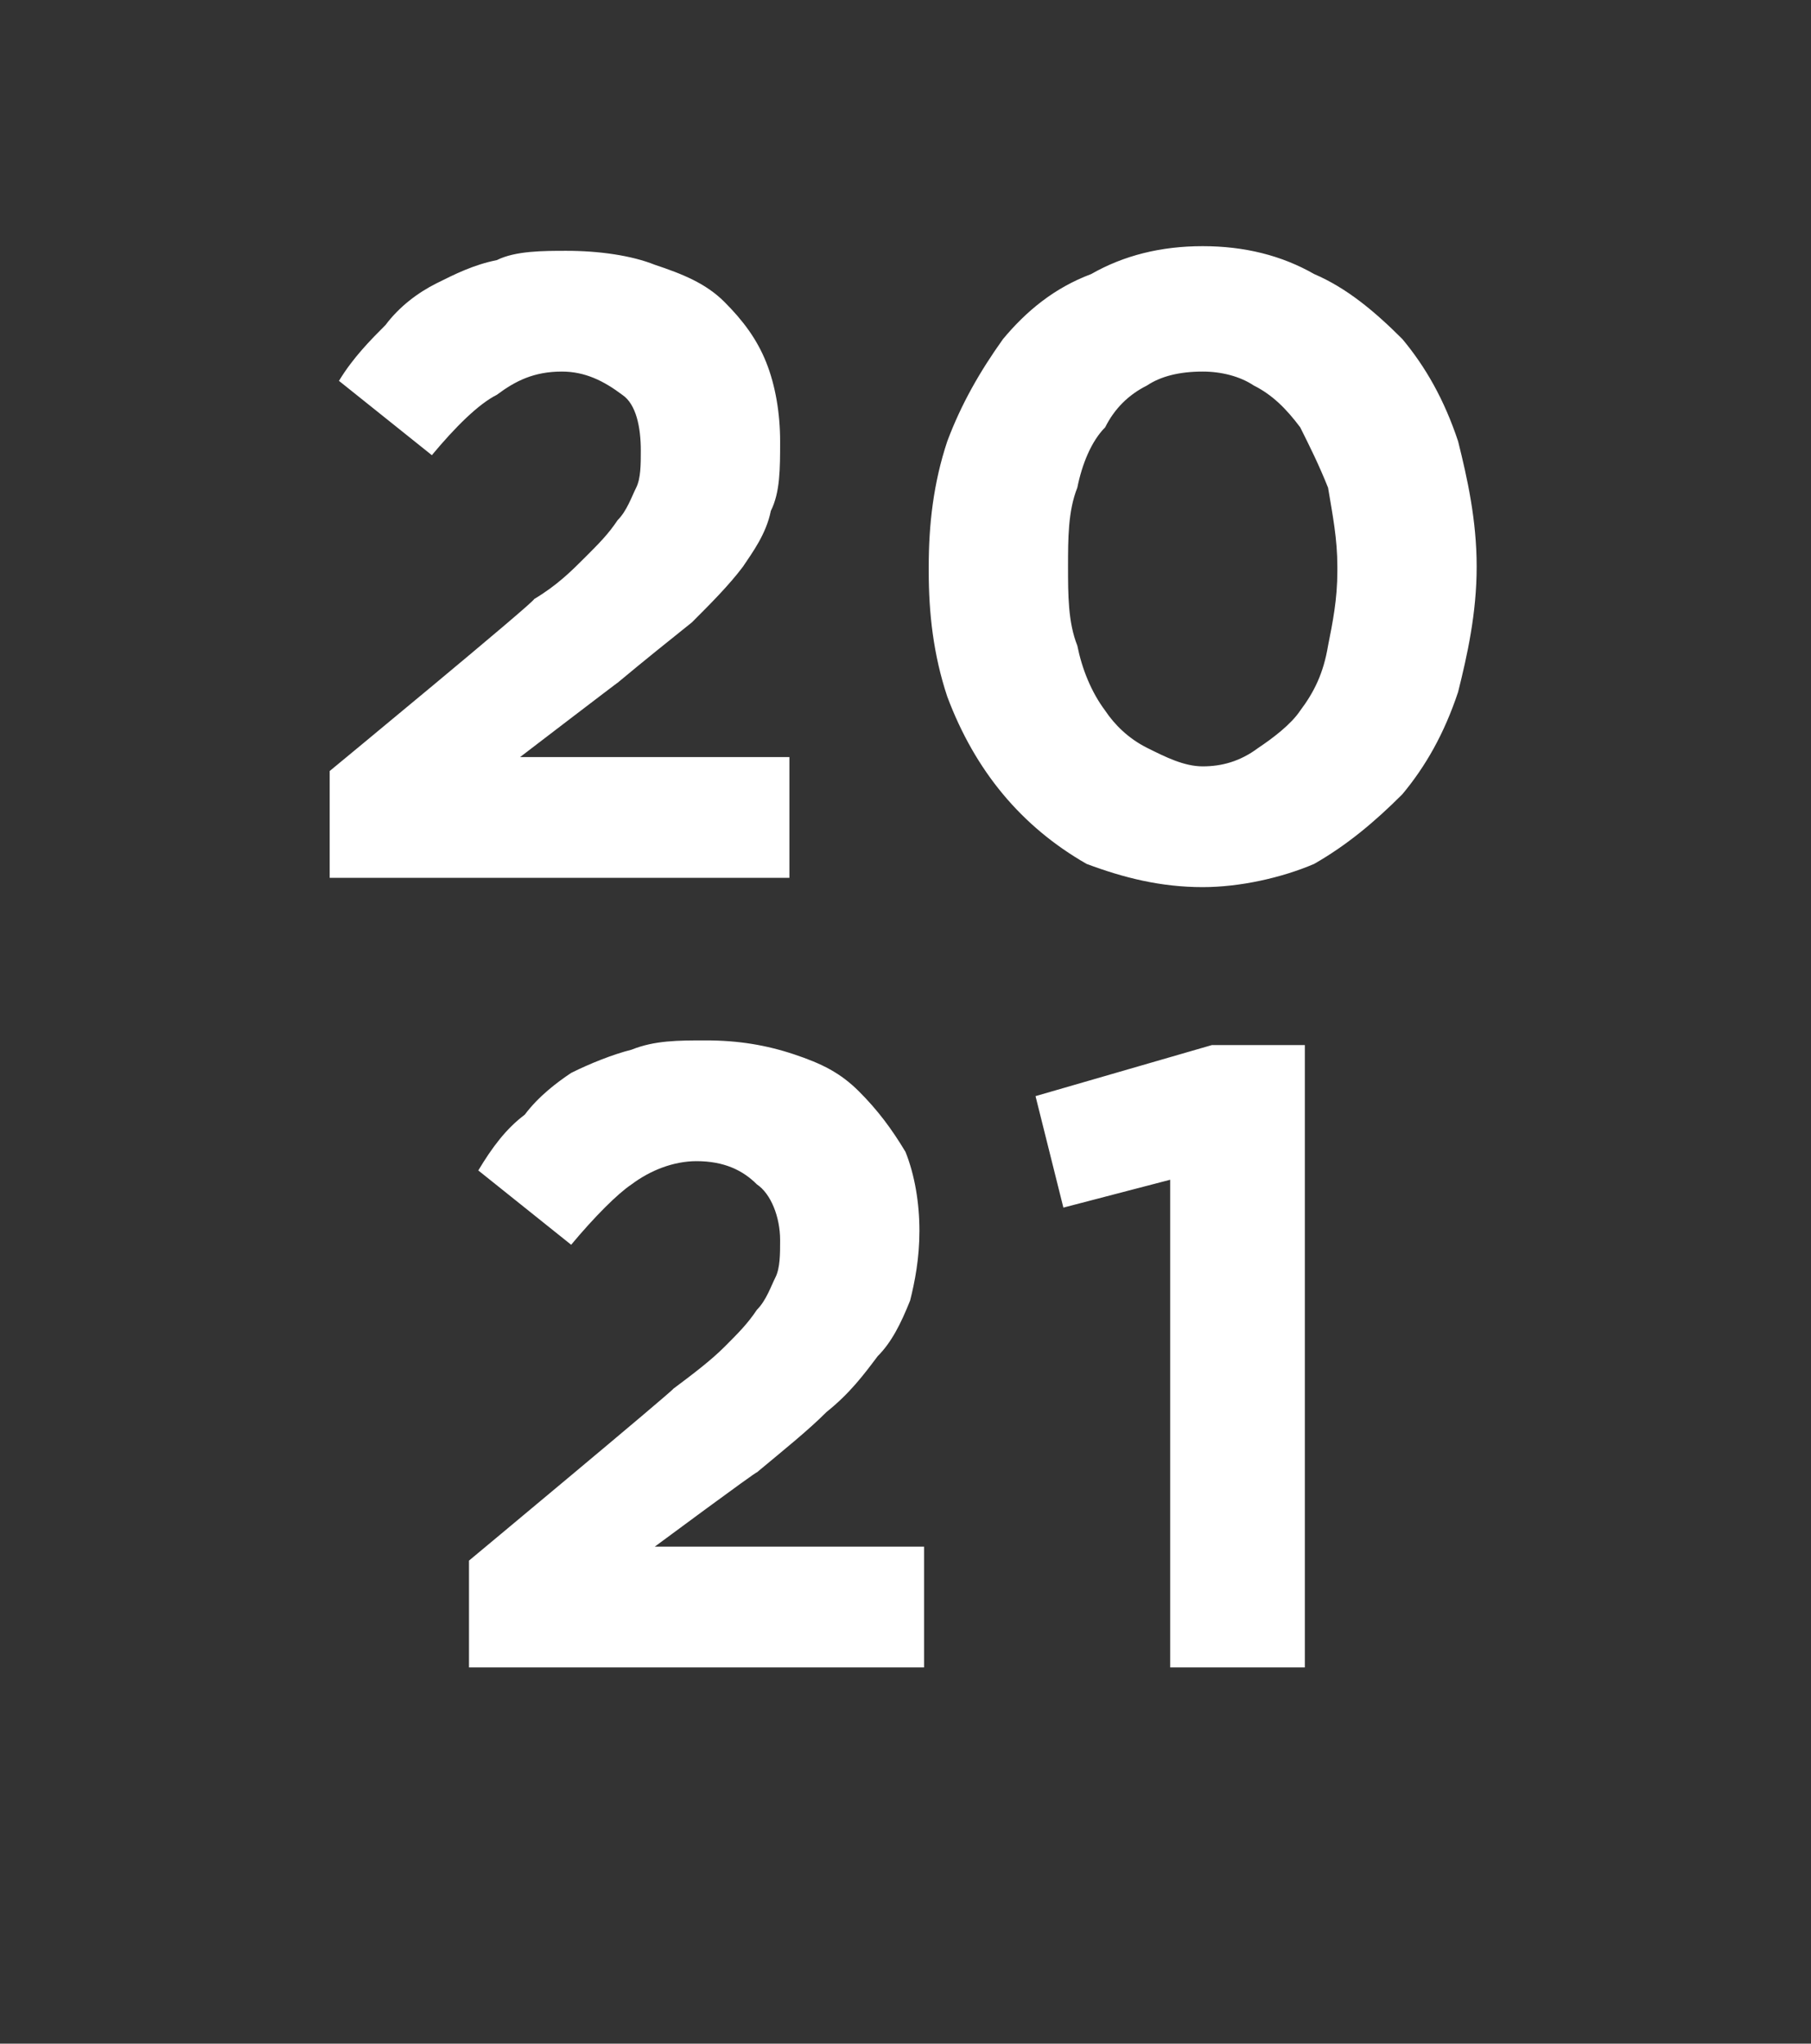
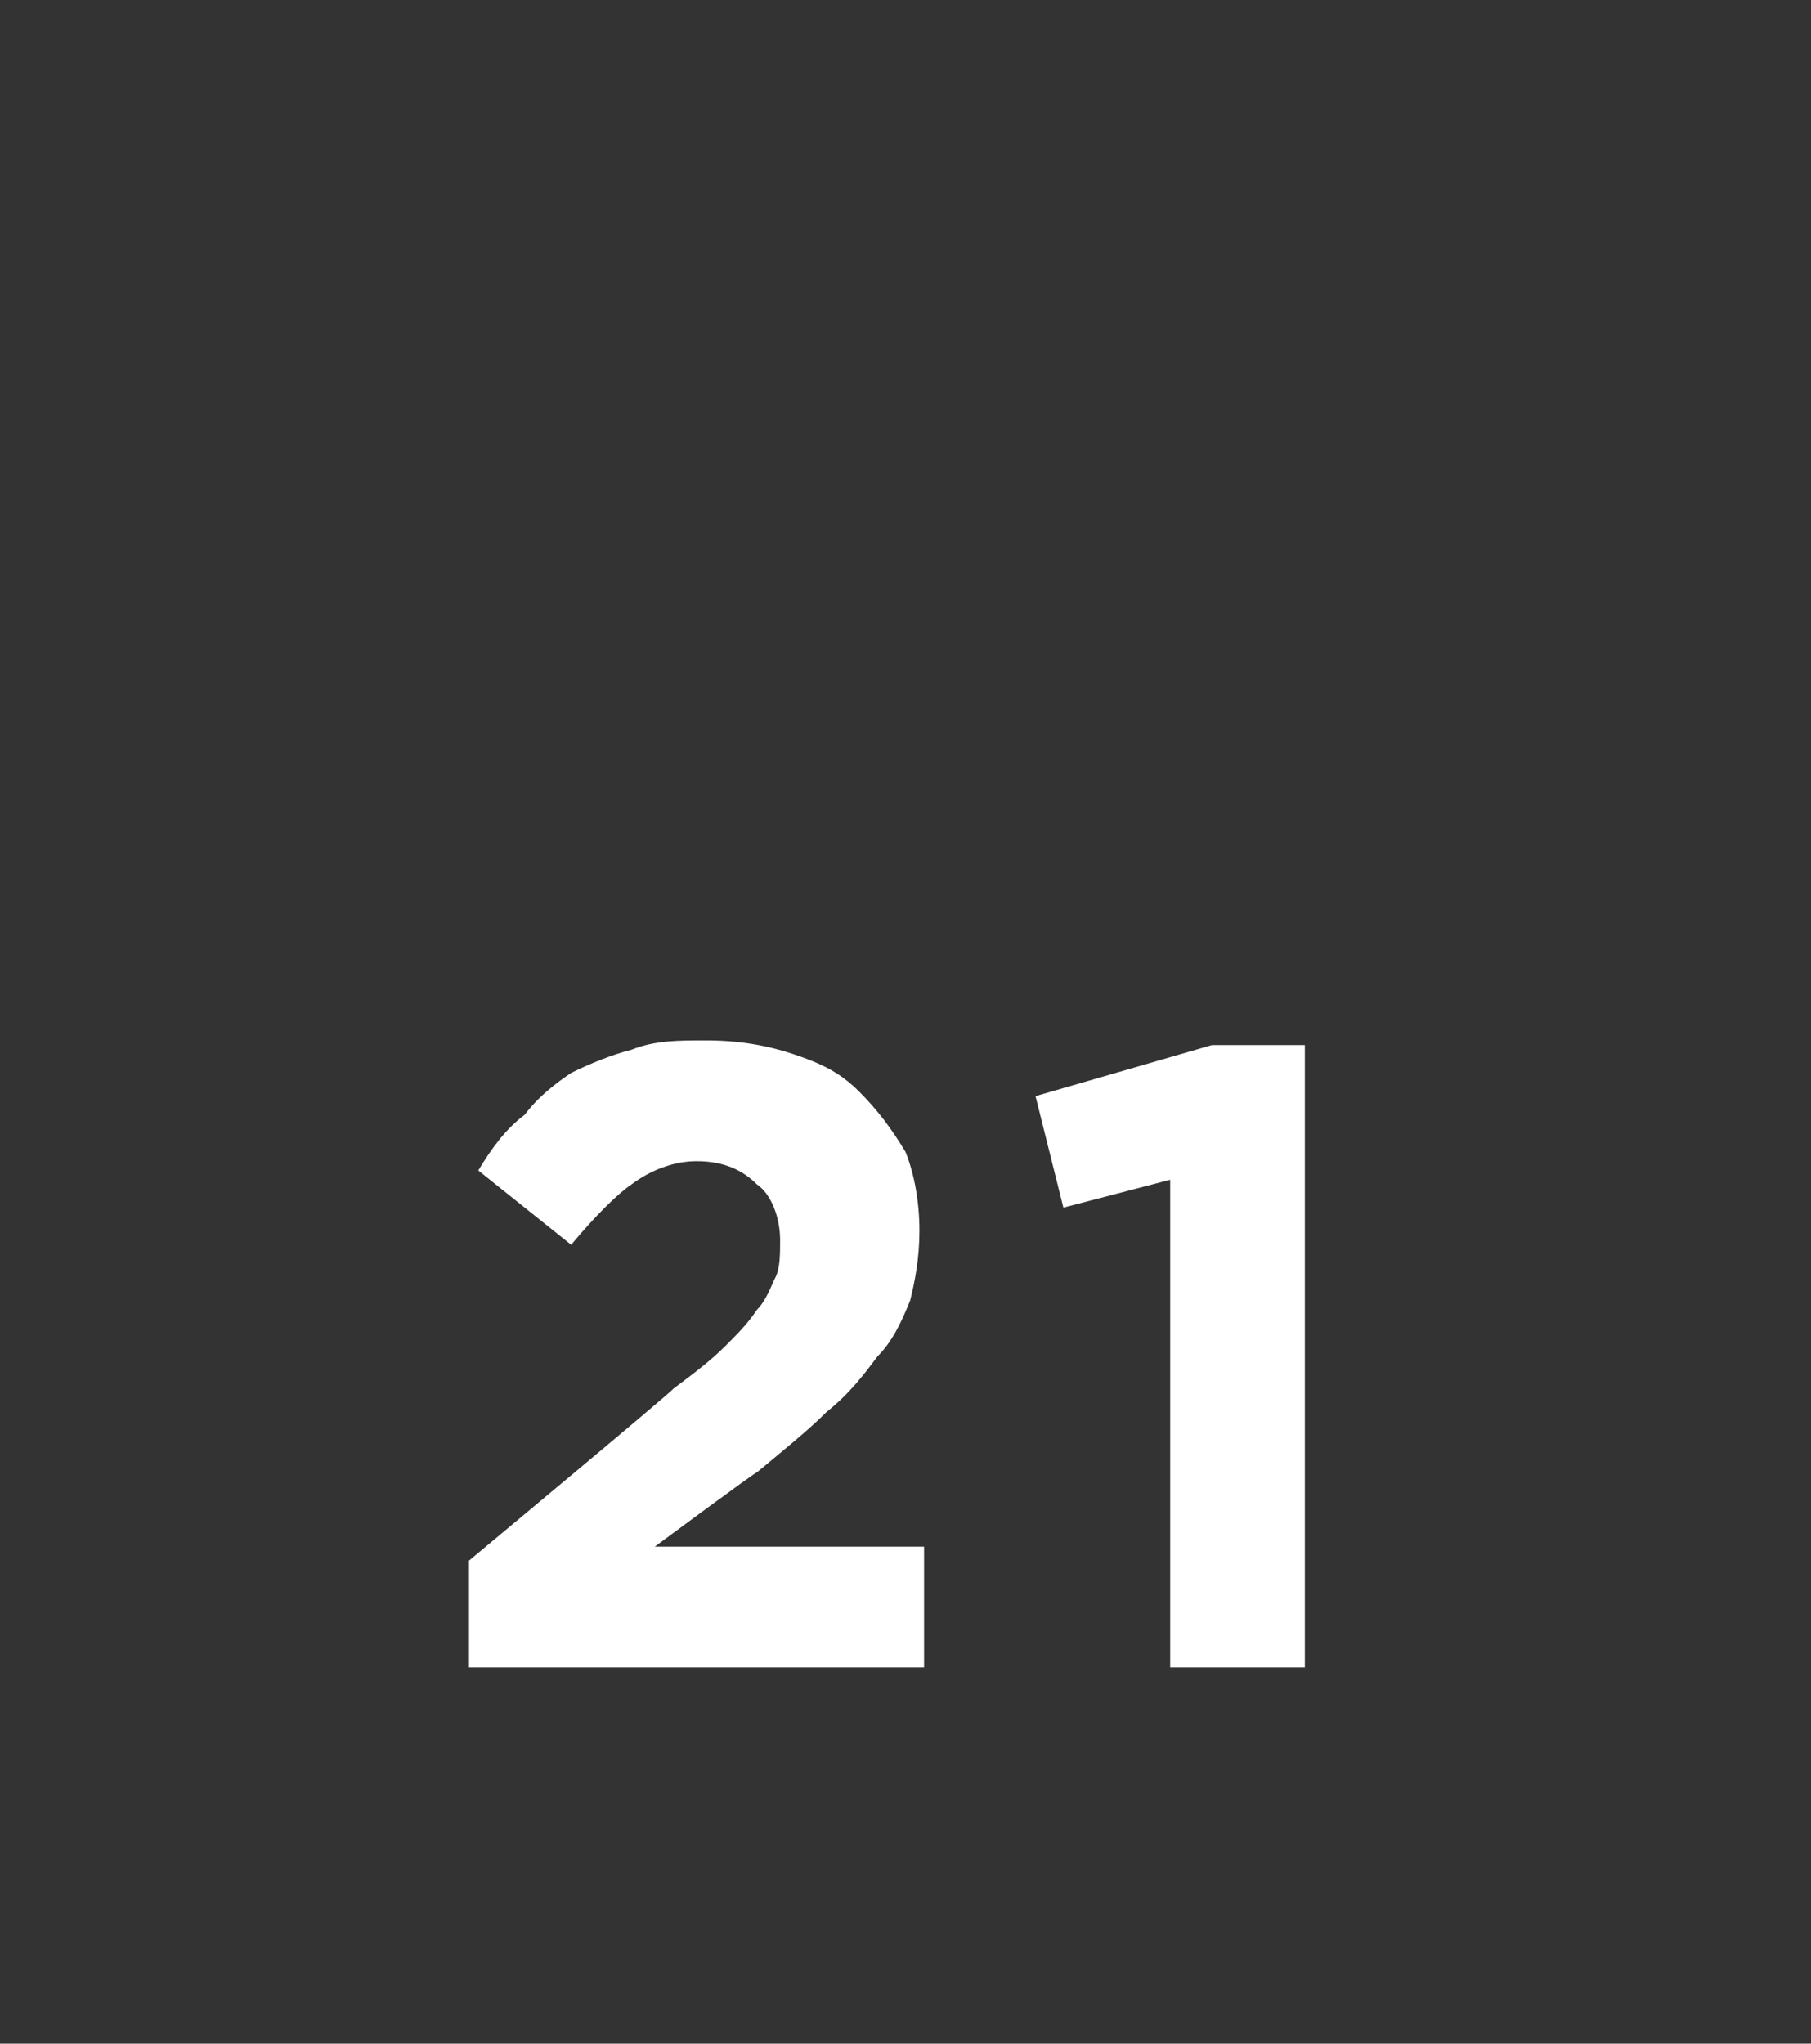
<svg xmlns="http://www.w3.org/2000/svg" version="1.1" width="39px" height="44px" viewBox="0 -5 39 44" style="top:-5px">
  <rect x="0" y="-5" width="39" height="44" fill="#333333" stroke="none" />
  <desc>20 21</desc>
  <defs />
  <g id="Polygon46579">
    <path d="m10.1 28.6c0 0 4.41-3.67 4.4-3.7c.4-.3.8-.6 1.1-.9c.3-.3.5-.5.7-.8c.2-.2.3-.5.4-.7c.1-.2.1-.5.1-.8c0-.5-.2-1-.5-1.2c-.3-.3-.7-.5-1.3-.5c-.5 0-1 .2-1.4.5c-.3.2-.8.7-1.3 1.3c0 0-2-1.6-2-1.6c.3-.5.6-.9 1-1.2c.3-.4.7-.7 1-.9c.4-.2.9-.4 1.3-.5c.5-.2 1-.2 1.6-.2c.7 0 1.3.1 1.9.3c.6.2 1 .4 1.4.8c.4.4.7.8 1 1.3c.2.5.3 1.1.3 1.7c0 0 0 0 0 0c0 .6-.1 1.1-.2 1.5c-.2.5-.4.9-.7 1.2c-.3.4-.6.8-1.1 1.2c-.4.4-.9.8-1.5 1.3c0-.03-2.2 1.6-2.2 1.6l5.8 0l0 2.6l-9.8 0l0-2.3zm15.1-8.2l-2.3.6l-.6-2.4l3.8-1.1l2 0l0 13.4l-2.9 0l0-10.5z" stroke="none" fill="#fff" />
  </g>
  <g id="Polygon46578">
-     <path d="m7.1 11.6c0 0 4.45-3.67 4.4-3.7c.5-.3.8-.6 1.1-.9c.3-.3.5-.5.7-.8c.2-.2.3-.5.4-.7c.1-.2.1-.5.1-.8c0-.5-.1-1-.4-1.2c-.4-.3-.8-.5-1.3-.5c-.6 0-1 .2-1.4.5c-.4.2-.9.7-1.4 1.3c0 0-2-1.6-2-1.6c.3-.5.7-.9 1-1.2c.3-.4.7-.7 1.1-.9c.4-.2.8-.4 1.3-.5c.4-.2 1-.2 1.5-.2c.7 0 1.4.1 1.9.3c.6.2 1.1.4 1.5.8c.4.4.7.8.9 1.3c.2.5.3 1.1.3 1.7c0 0 0 0 0 0c0 .6 0 1.1-.2 1.5c-.1.5-.4.9-.6 1.2c-.3.4-.7.8-1.1 1.2c-.5.4-1 .8-1.6 1.3c.03-.03-2.1 1.6-2.1 1.6l5.8 0l0 2.6l-9.9 0l0-2.3zm18.8-.1c.4 0 .8-.1 1.2-.4c.3-.2.7-.5.9-.8c.3-.4.5-.8.6-1.4c.1-.5.2-1 .2-1.6c0 0 0-.1 0-.1c0-.6-.1-1.1-.2-1.7c-.2-.5-.4-.9-.6-1.3c-.3-.4-.6-.7-1-.9c-.3-.2-.7-.3-1.1-.3c-.5 0-.9.1-1.2.3c-.4.2-.7.5-.9.9c-.3.3-.5.8-.6 1.3c-.2.5-.2 1.1-.2 1.7c0 0 0 0 0 0c0 .6 0 1.2.2 1.7c.1.5.3 1 .6 1.4c.2.3.5.6.9.8c.4.2.8.4 1.2.4zm0 2.6c-.9 0-1.7-.2-2.5-.5c-.7-.4-1.3-.9-1.8-1.5c-.5-.6-.9-1.3-1.2-2.1c-.3-.9-.4-1.8-.4-2.7c0 0 0-.1 0-.1c0-.9.1-1.8.4-2.7c.3-.8.7-1.5 1.2-2.2c.5-.6 1.1-1.1 1.9-1.4c.7-.4 1.5-.6 2.4-.6c.9 0 1.7.2 2.4.6c.7.3 1.3.8 1.9 1.4c.5.6.9 1.3 1.2 2.2c.2.8.4 1.7.4 2.7c0 0 0 0 0 0c0 1-.2 1.9-.4 2.7c-.3.9-.7 1.6-1.2 2.2c-.6.6-1.2 1.1-1.9 1.5c-.7.3-1.6.5-2.4.5z" stroke="none" fill="#fff" />
-   </g>
+     </g>
</svg>